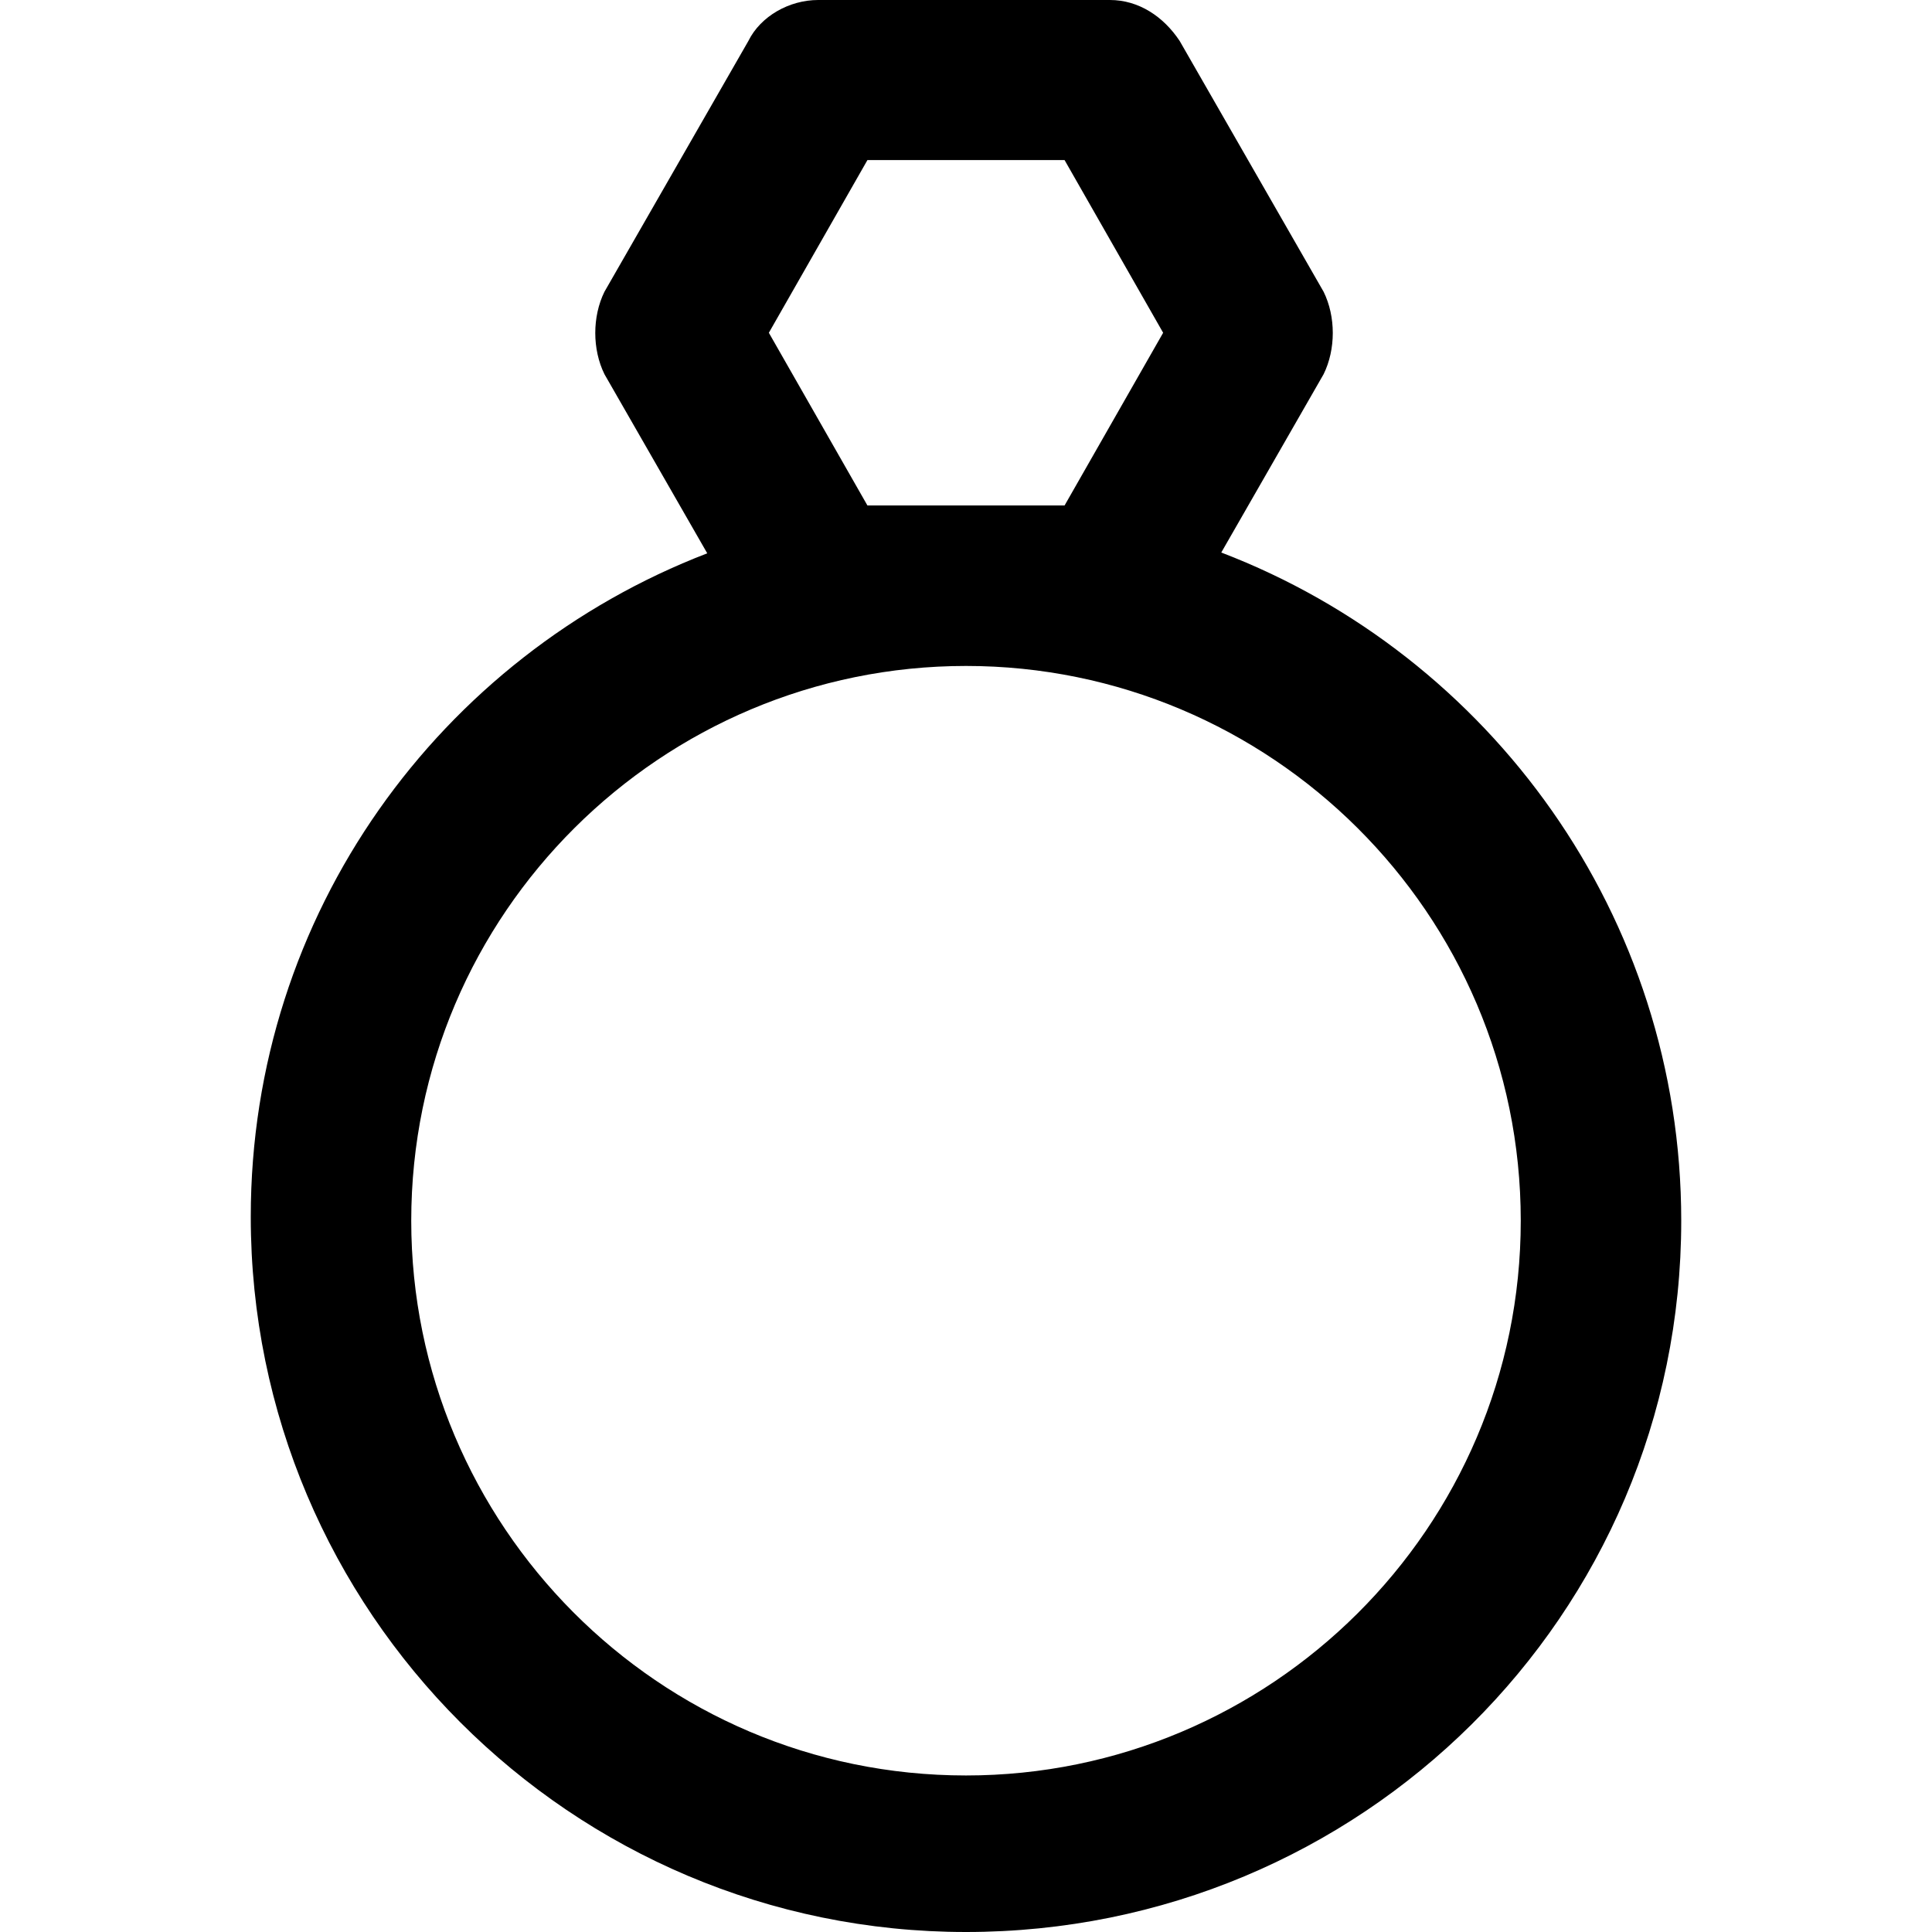
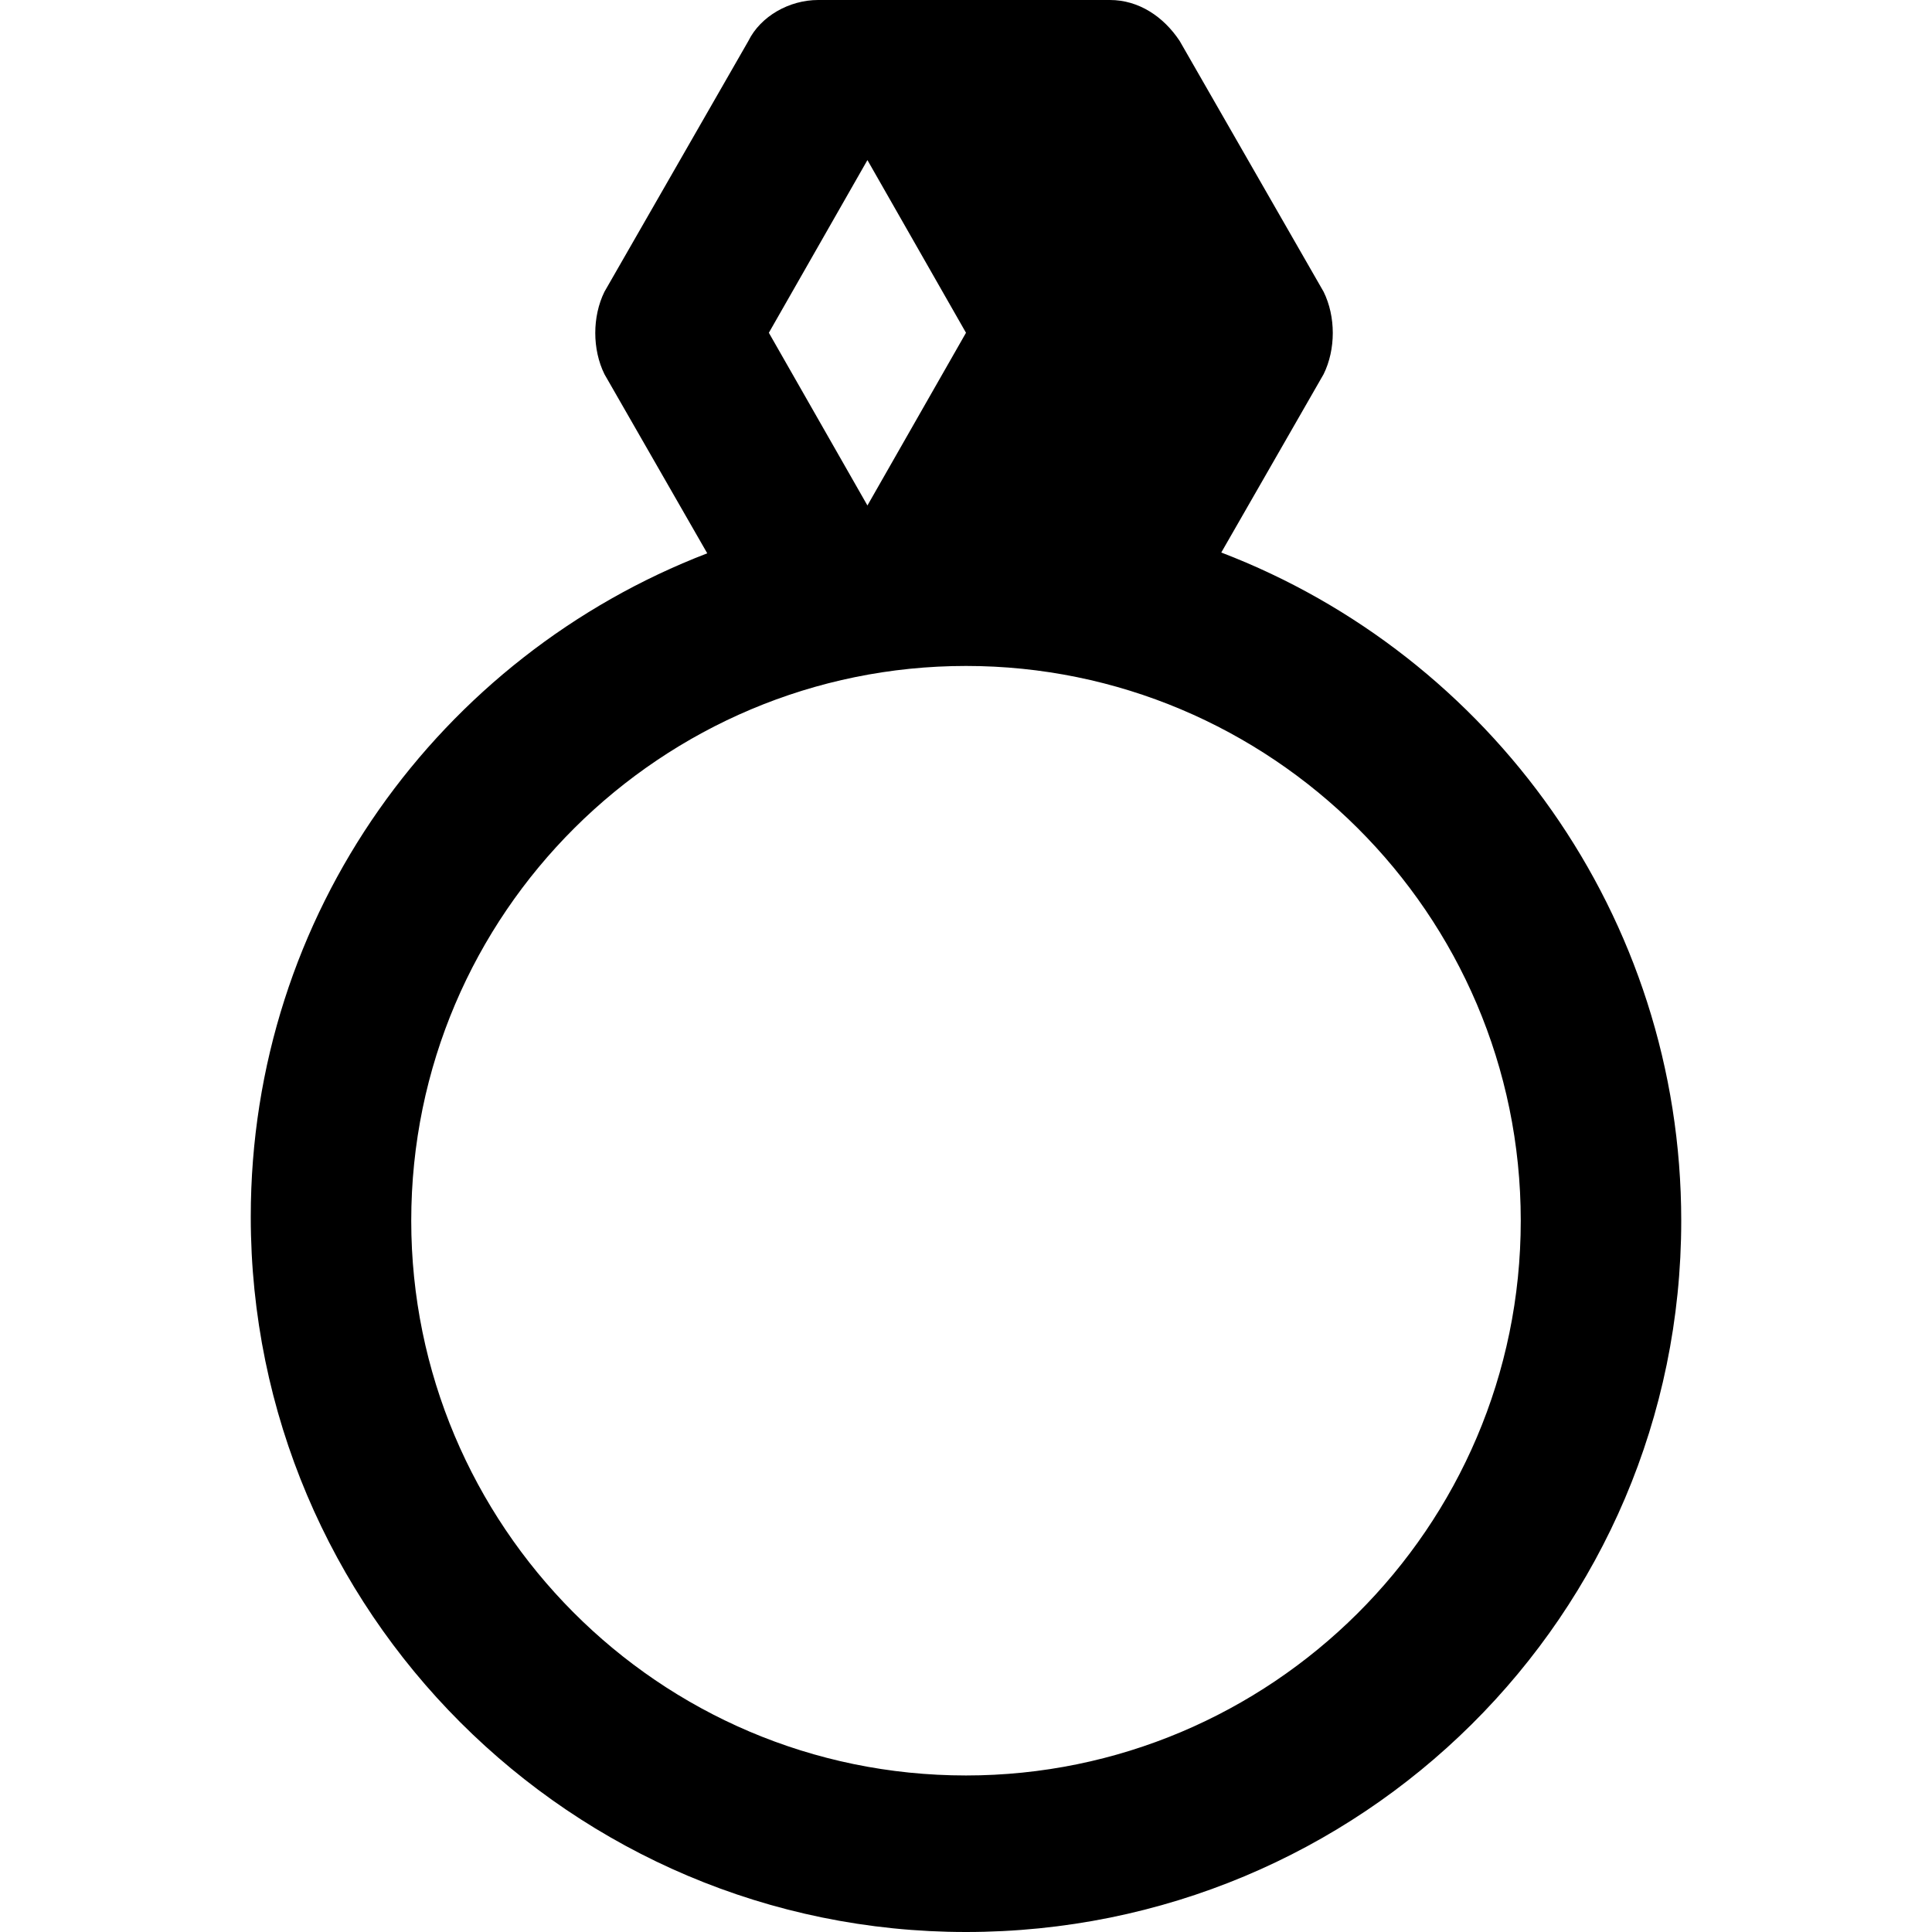
<svg xmlns="http://www.w3.org/2000/svg" version="1.1" id="Capa_1" x="0px" y="0px" viewBox="0 0 490 490" style="enable-background:new 0 0 490 490;" xml:space="preserve">
-   <path d="M309.742,140.132L335.7,94.9c3.1-6.3,3.1-14.6,0-20.9l-36.5-63.6C295.1,4.2,288.8,0,281.5,0h-74c-7.3,0-14.6,4.1-17.7,10.4  L153.3,74c-3.1,6.3-3.1,14.6,0,20.9l26.074,45.433C111.662,166.389,63.6,231.639,63.6,308.6C63.6,408.7,144.9,490,245,490  s181.4-80.3,181.4-180.4C426.4,232.305,377.918,166.231,309.742,140.132z M220,128.2l-25-43.8l25-43.8h50l25,43.8l-25,43.8H220z   M245,450.3c-78.1,0-140.7-63.6-140.7-140.7c0-78.1,63.6-140.7,140.7-140.7s140.7,62.6,140.7,140.7S322.1,450.3,245,450.3z" />
+   <path d="M309.742,140.132L335.7,94.9c3.1-6.3,3.1-14.6,0-20.9l-36.5-63.6C295.1,4.2,288.8,0,281.5,0h-74c-7.3,0-14.6,4.1-17.7,10.4  L153.3,74c-3.1,6.3-3.1,14.6,0,20.9l26.074,45.433C111.662,166.389,63.6,231.639,63.6,308.6C63.6,408.7,144.9,490,245,490  s181.4-80.3,181.4-180.4C426.4,232.305,377.918,166.231,309.742,140.132z M220,128.2l-25-43.8l25-43.8l25,43.8l-25,43.8H220z   M245,450.3c-78.1,0-140.7-63.6-140.7-140.7c0-78.1,63.6-140.7,140.7-140.7s140.7,62.6,140.7,140.7S322.1,450.3,245,450.3z" />
  <g>
</g>
  <g>
</g>
  <g>
</g>
  <g>
</g>
  <g>
</g>
  <g>
</g>
  <g>
</g>
  <g>
</g>
  <g>
</g>
  <g>
</g>
  <g>
</g>
  <g>
</g>
  <g>
</g>
  <g>
</g>
  <g>
</g>
</svg>